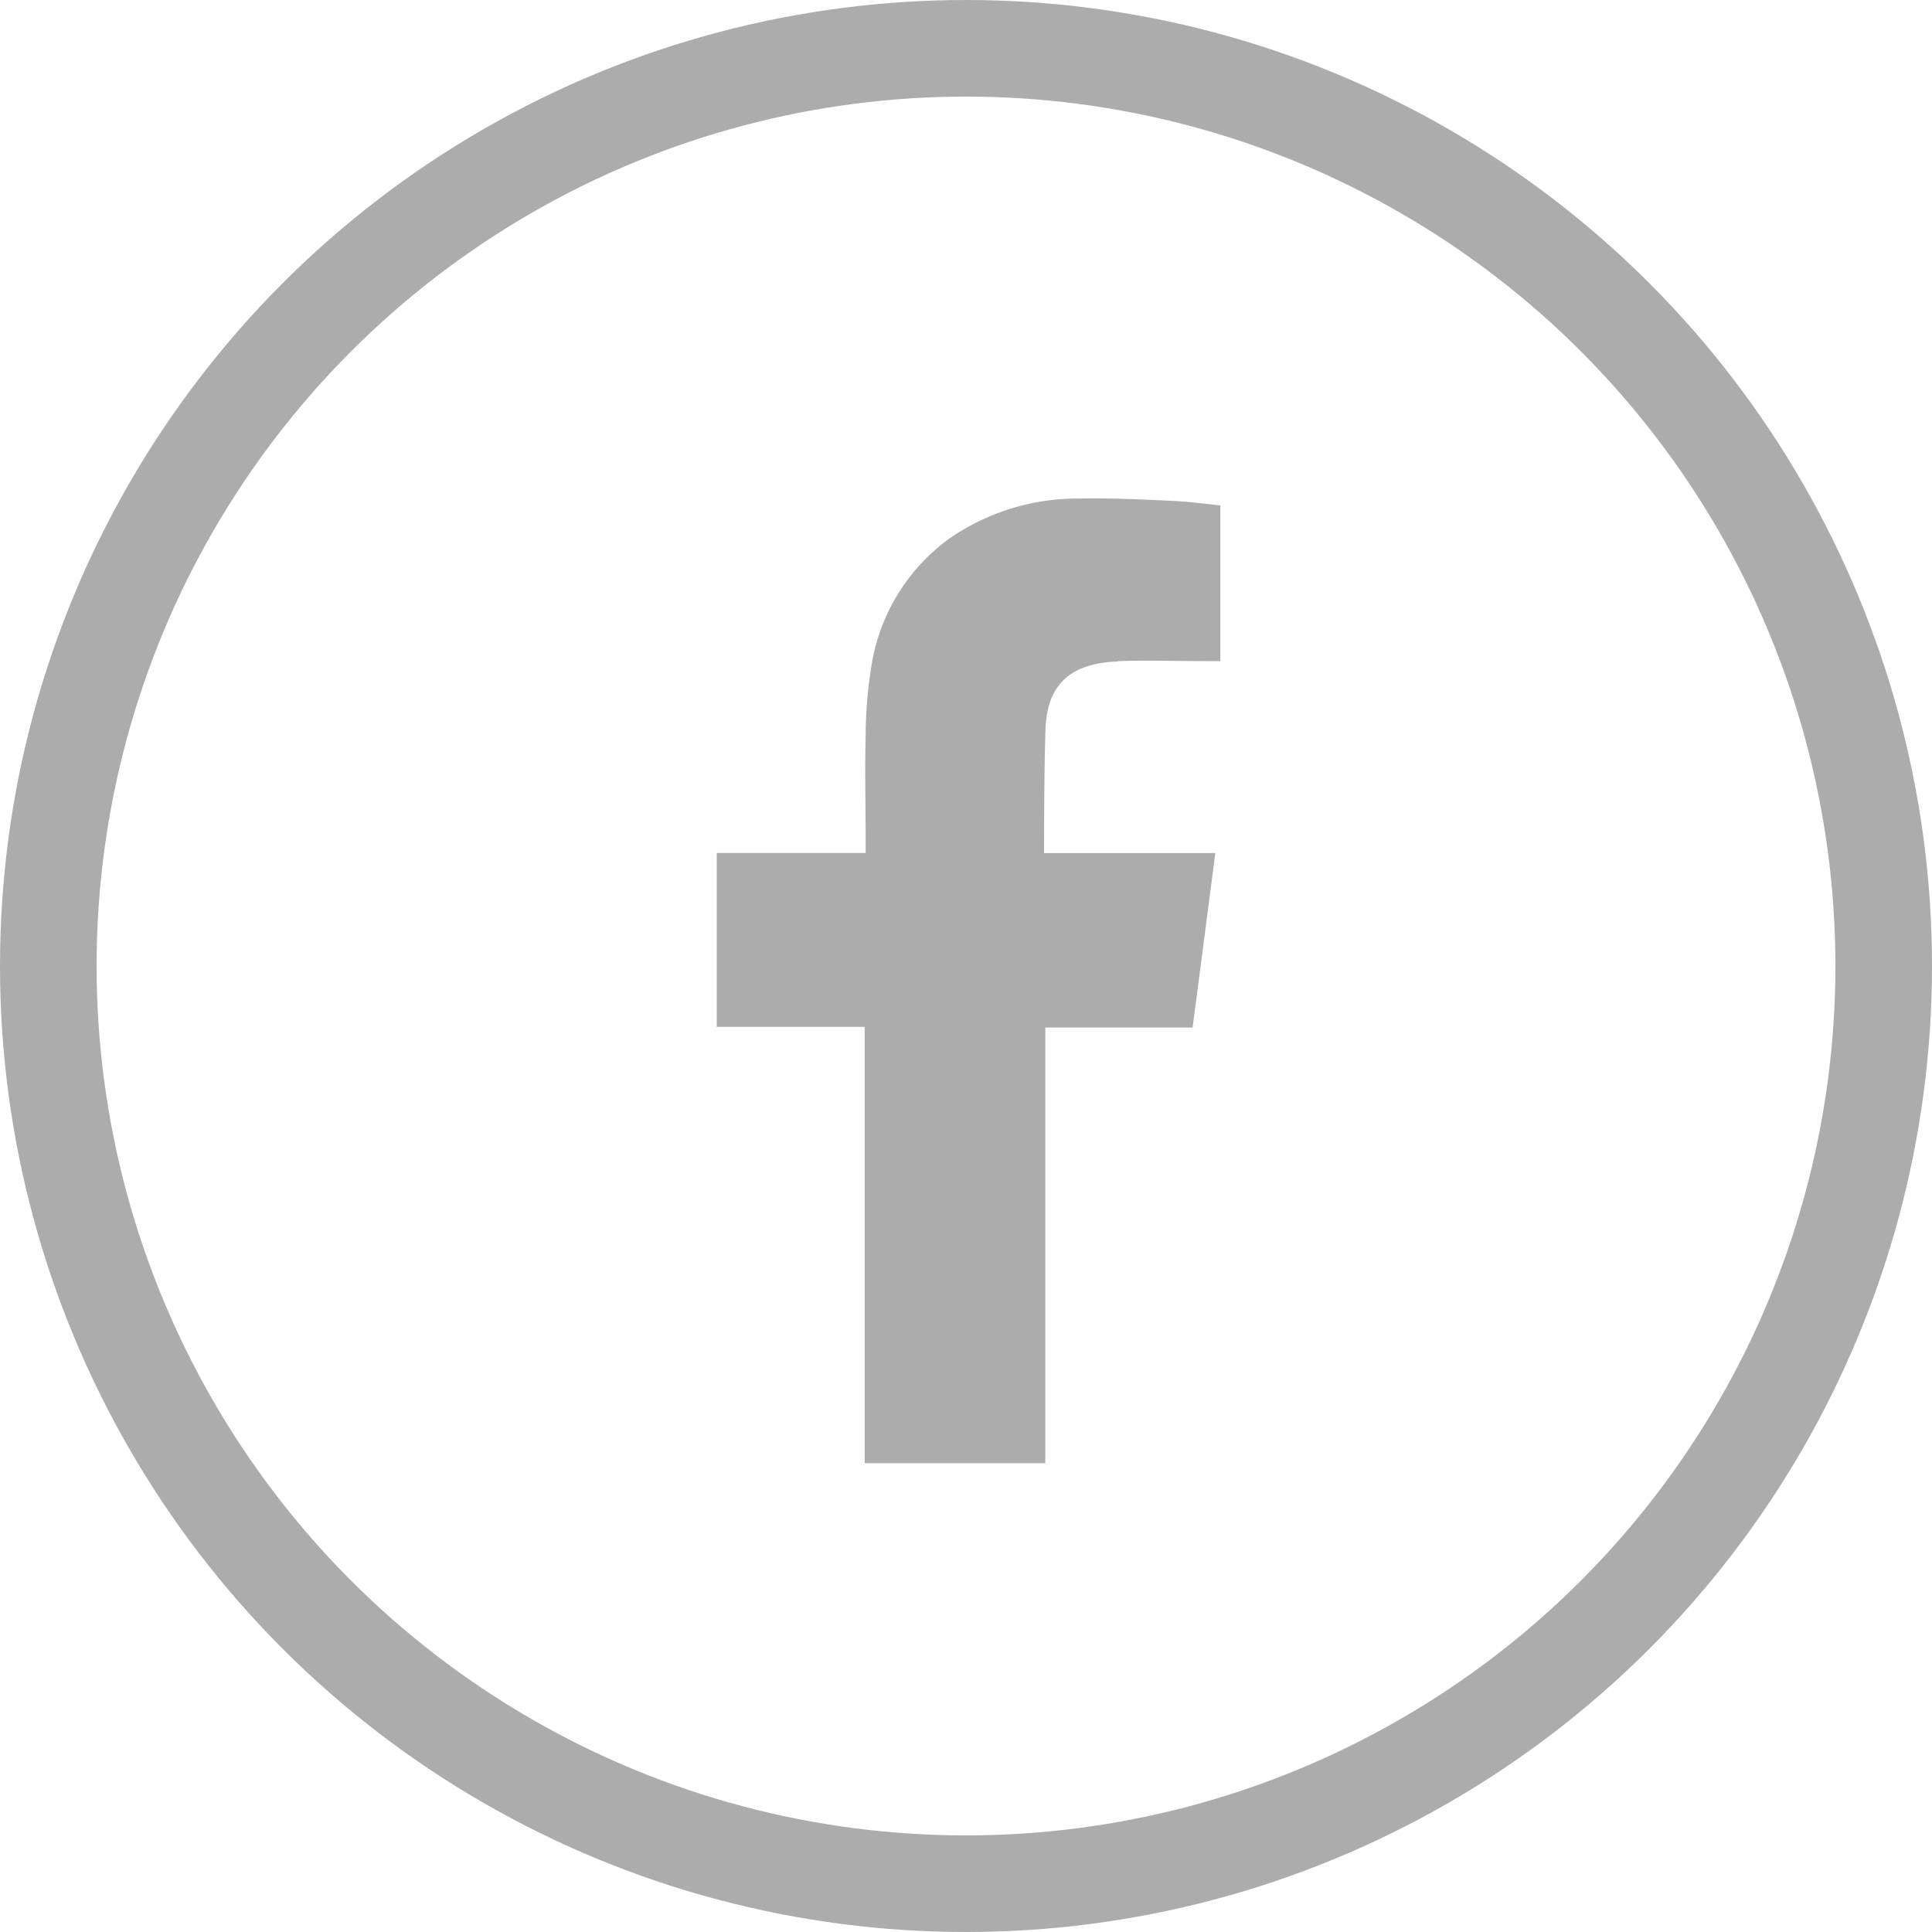
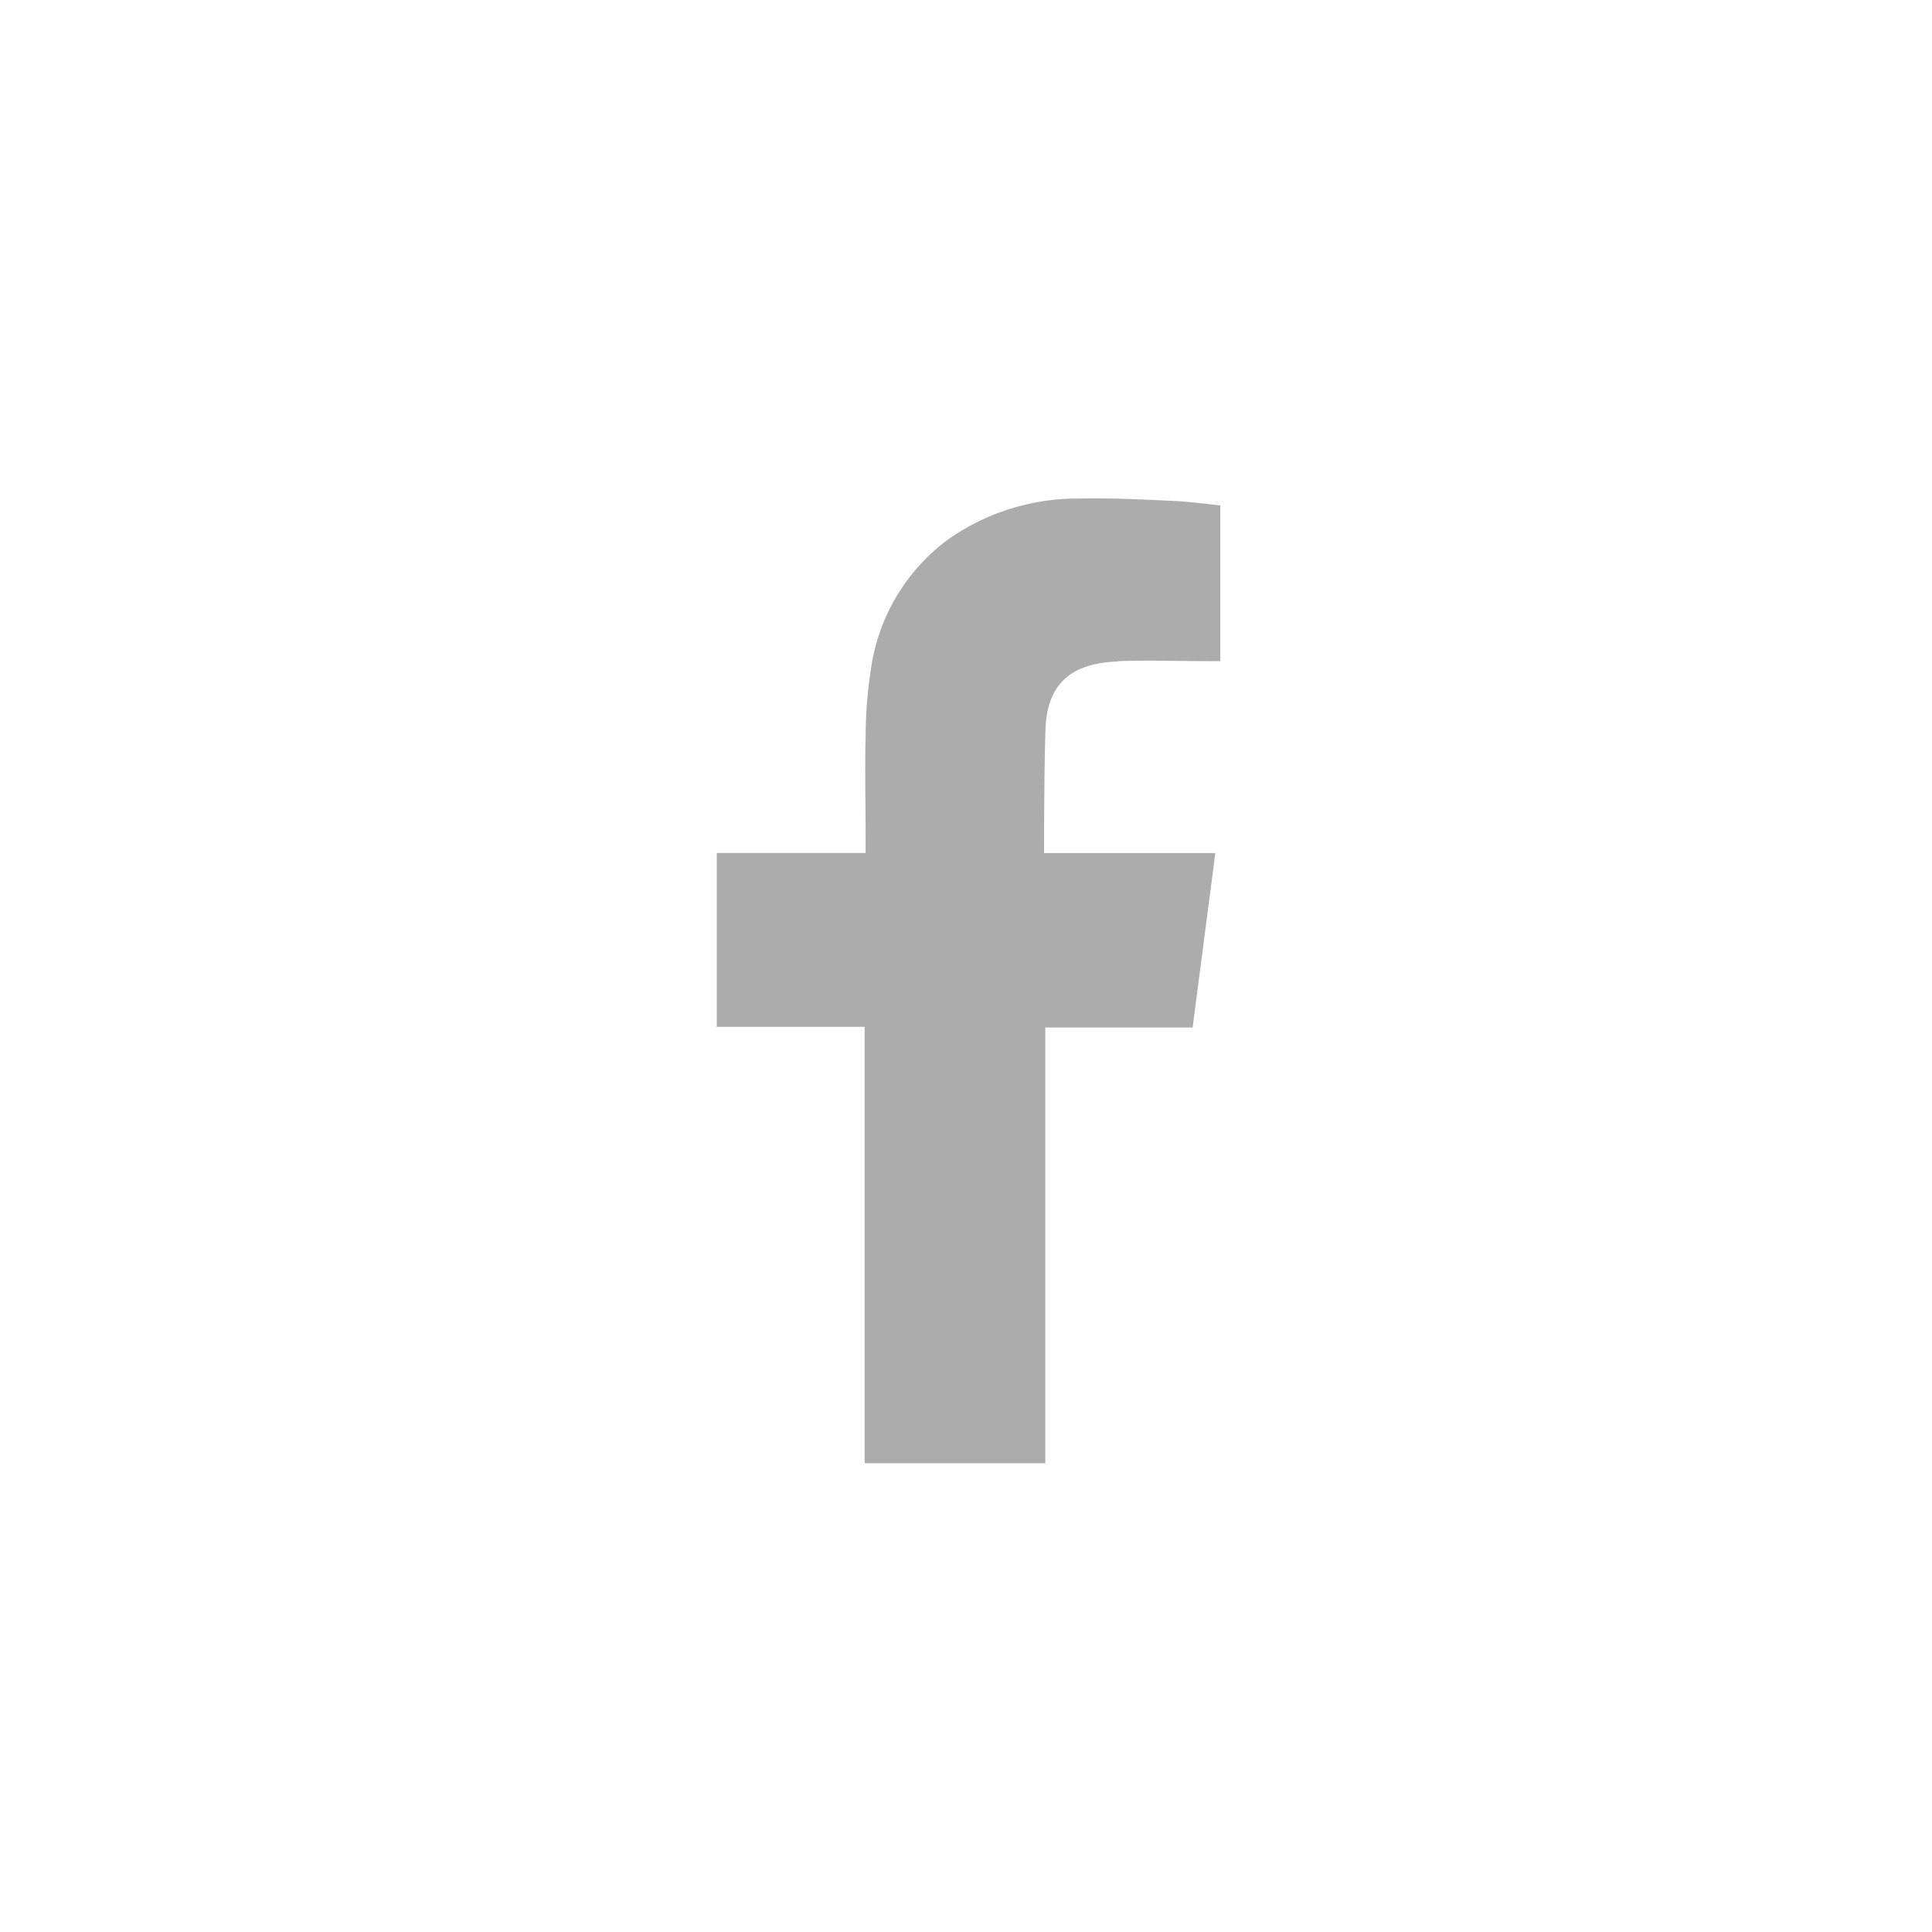
<svg xmlns="http://www.w3.org/2000/svg" width="20" height="20" viewBox="0 0 20 20">
  <g id="Group_4628" data-name="Group 4628" transform="translate(0 -0.035)">
    <g id="Ellipse_1053" data-name="Ellipse 1053" transform="translate(0 0.035)" fill="none" stroke="#abacab" stroke-width="1">
-       <circle cx="10" cy="10" r="10" stroke="none" />
-       <circle cx="10" cy="10" r="9.5" fill="none" />
-     </g>
+       </g>
    <g id="Group_4621" data-name="Group 4621" transform="translate(7.42 5.194)">
      <path id="Path_7578" data-name="Path 7578" d="M12.066,7.007c.31-.01.619,0,.929,0h.127V5.395c-.165-.017-.338-.041-.511-.048-.317-.014-.635-.03-.952-.023a2.33,2.33,0,0,0-1.345.416,2.012,2.012,0,0,0-.808,1.343,4.63,4.63,0,0,0-.056.691c-.009.361,0,.722,0,1.084v.135H7.909v1.8H9.44v4.517H11.31V10.8h1.525c.078-.6.155-1.19.235-1.806h-.343c-.434,0-1.43,0-1.43,0s0-.89.015-1.277c.015-.53.329-.691.753-.707" transform="translate(-7.909 -5.322)" fill="#abacab" fill-rule="evenodd" />
    </g>
  </g>
</svg>